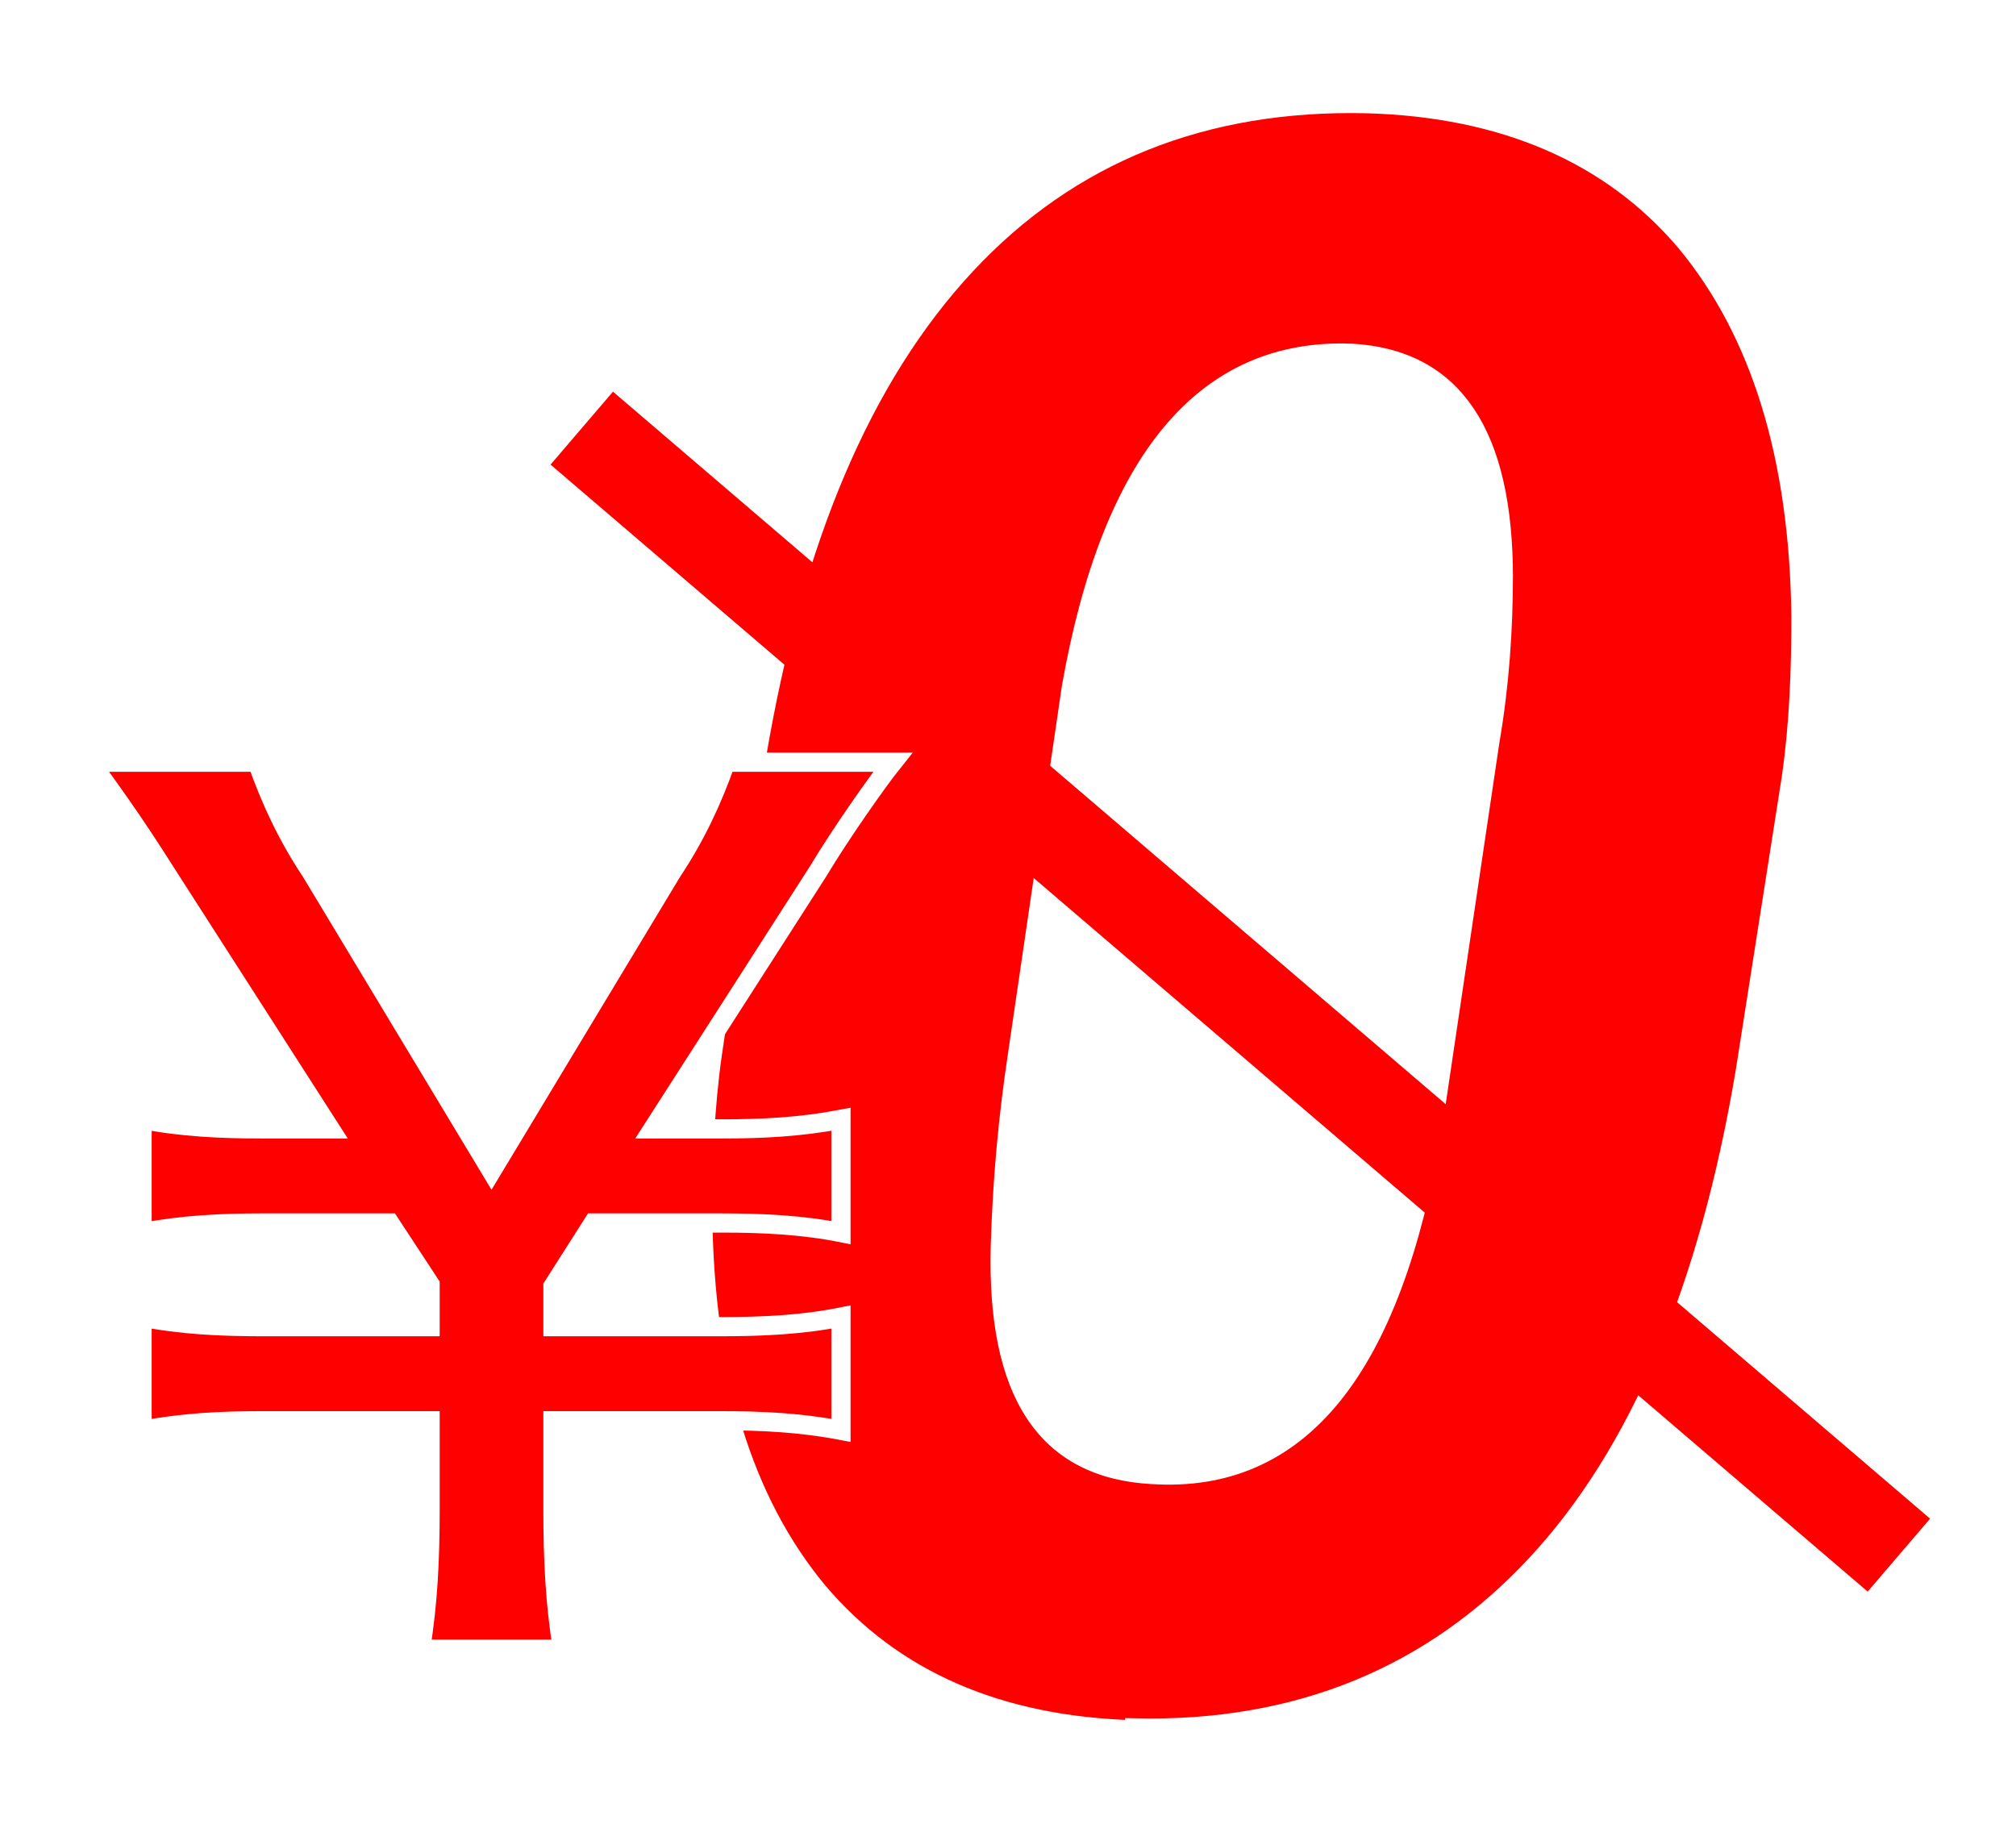
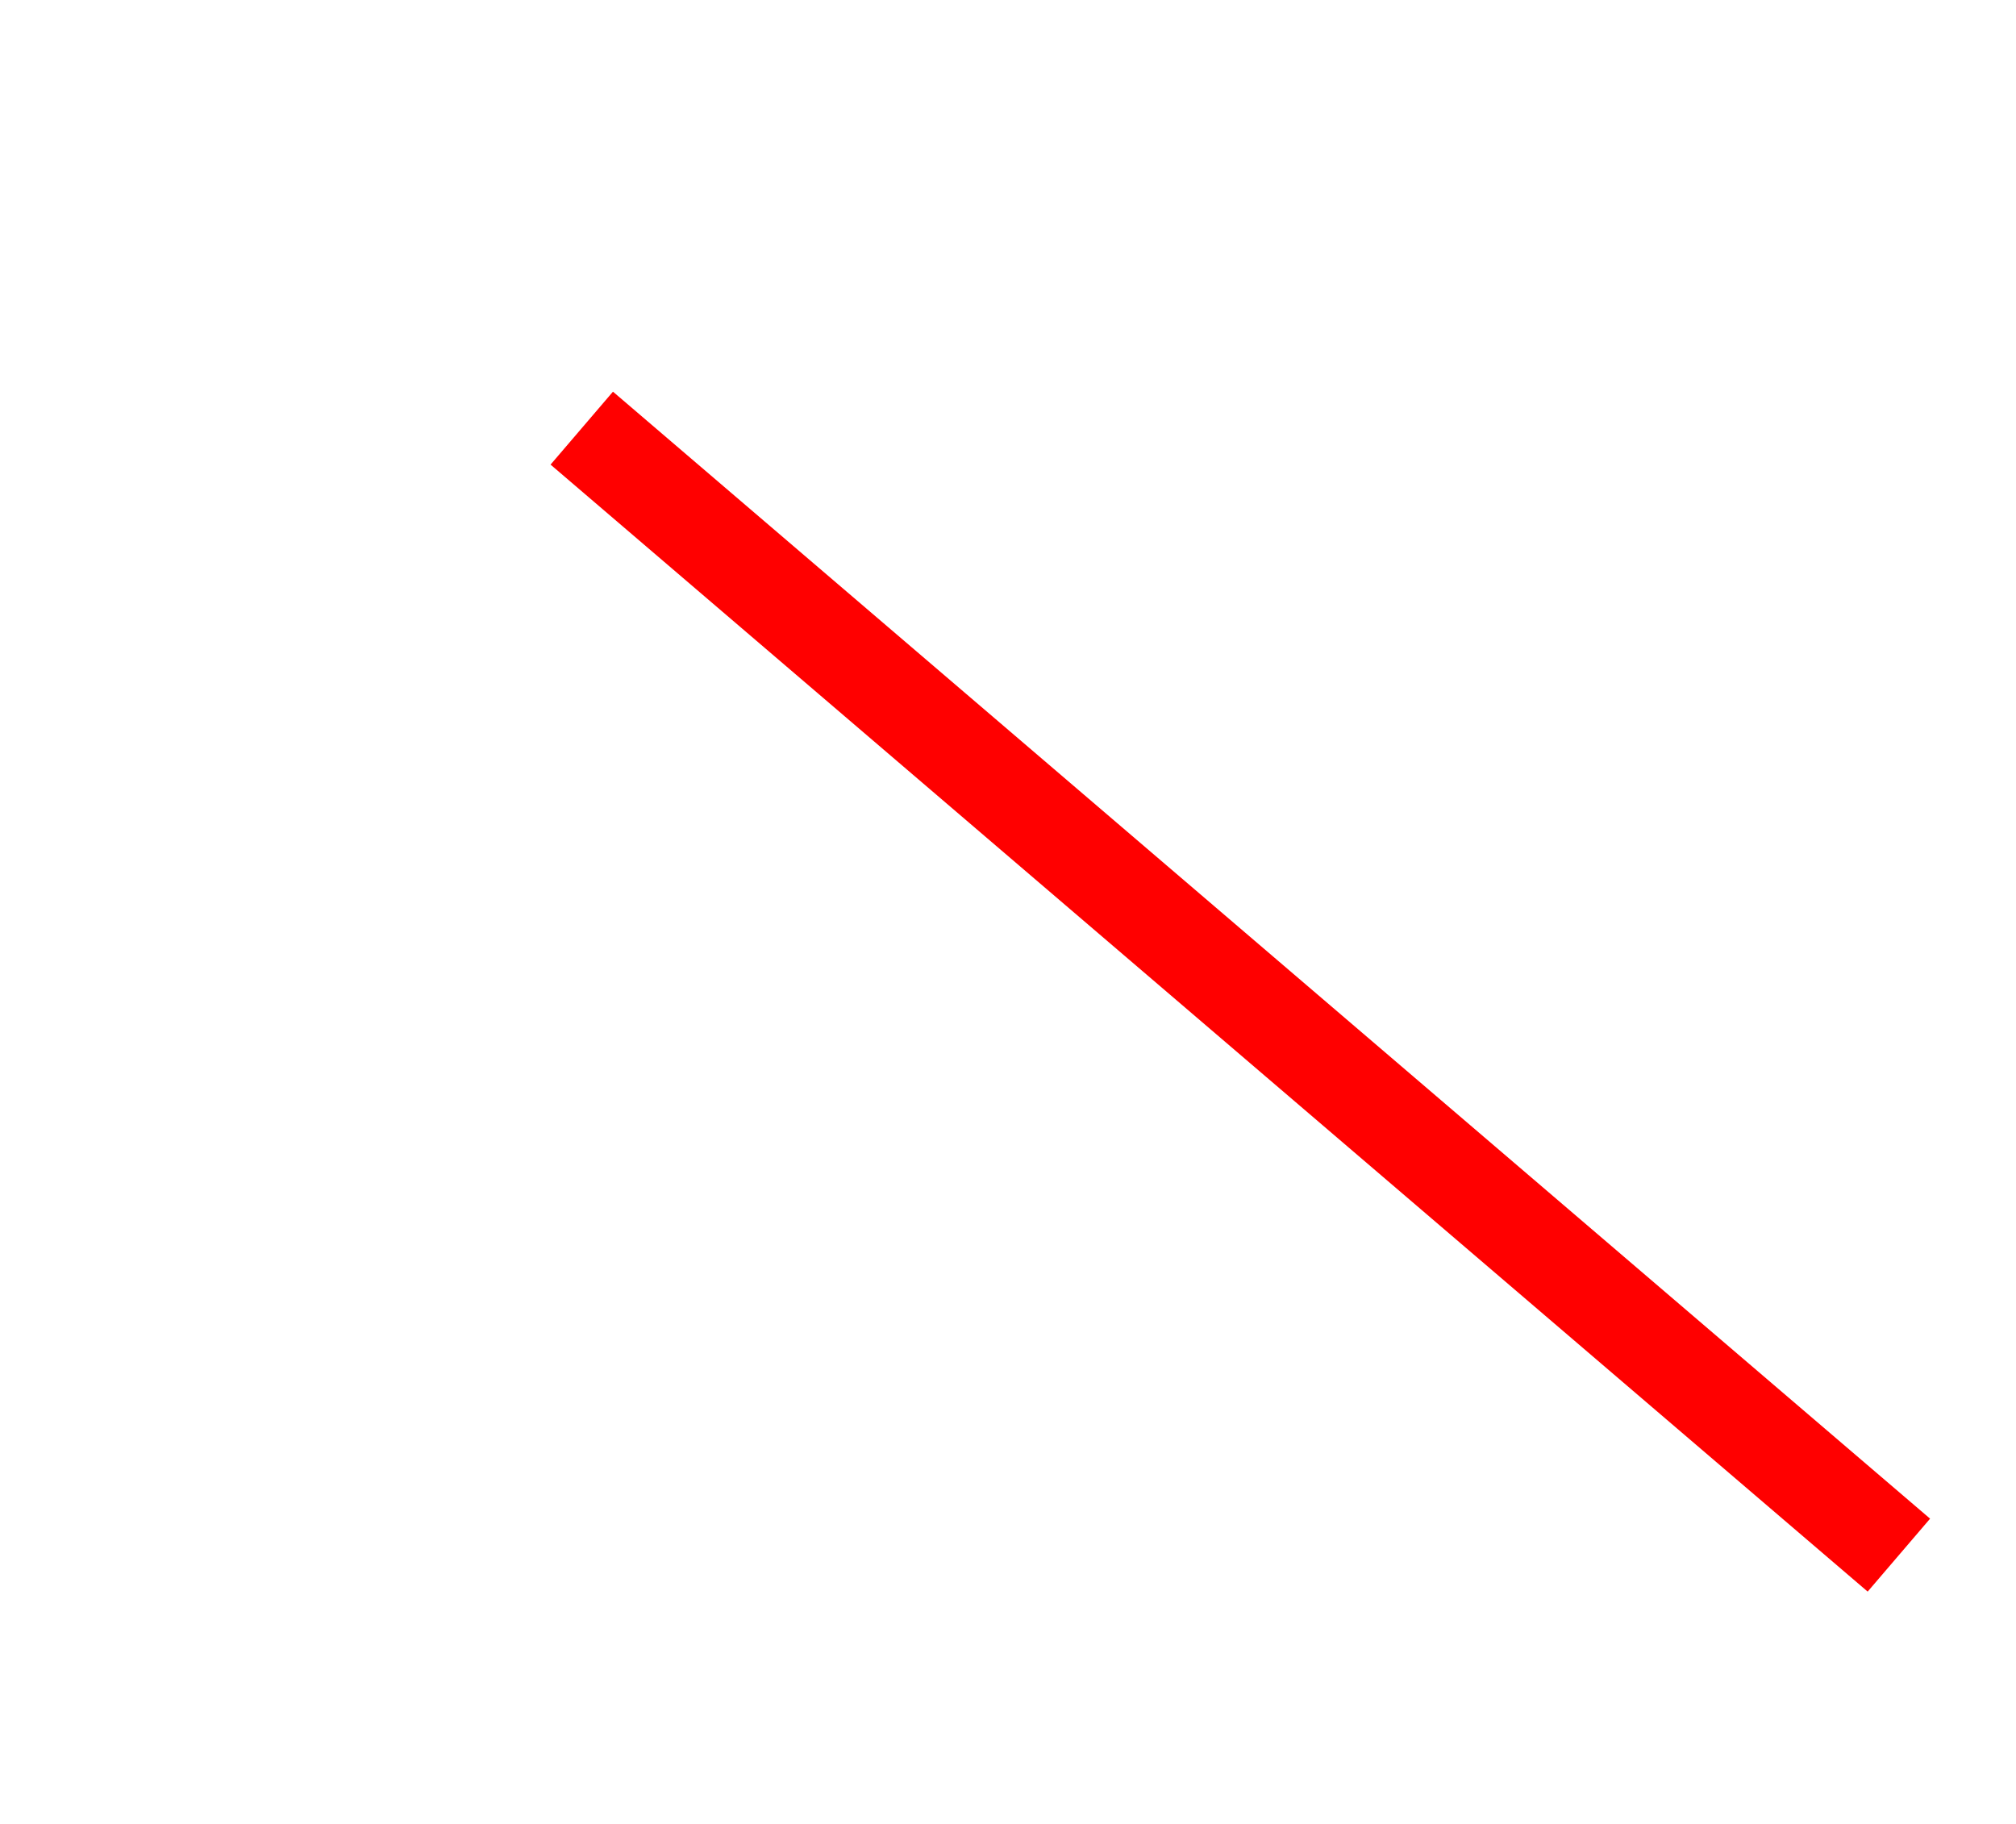
<svg xmlns="http://www.w3.org/2000/svg" id="_レイヤー_1" data-name="レイヤー_1" version="1.1" viewBox="0 0 105 95">
  <defs>
    <style>
      .st0 {
        filter: url(#drop-shadow-3);
      }

      .st0, .st1 {
        fill: red;
        stroke: #fff;
      }

      .st1 {
        filter: url(#drop-shadow-1);
      }

      .st2 {
        fill: none;
        filter: url(#drop-shadow-2);
        stroke: red;
        stroke-width: 5px;
      }
    </style>
    <filter id="drop-shadow-1" x="-.4" y="-31.3" width="131" height="158" filterUnits="userSpaceOnUse">
      <feOffset dx="0" dy="0" />
      <feGaussianBlur result="blur" stdDeviation="12" />
      <feFlood flood-color="#000" flood-opacity="0" />
      <feComposite in2="blur" operator="in" />
      <feComposite in="SourceGraphic" />
    </filter>
    <filter id="drop-shadow-2" x="10.6" y="1.7" width="108" height="100" filterUnits="userSpaceOnUse">
      <feOffset dx="0" dy="3" />
      <feGaussianBlur result="blur1" stdDeviation="6" />
      <feFlood flood-color="#000" flood-opacity=".4" />
      <feComposite in2="blur1" operator="in" />
      <feComposite in="SourceGraphic" />
    </filter>
    <filter id="drop-shadow-3" x="-32.4" y="2.7" width="116" height="120" filterUnits="userSpaceOnUse">
      <feOffset dx="0" dy="0" />
      <feGaussianBlur result="blur2" stdDeviation="12" />
      <feFlood flood-color="#000" flood-opacity="0" />
      <feComposite in2="blur2" operator="in" />
      <feComposite in="SourceGraphic" />
    </filter>
  </defs>
-   <path id="Path_35819-2" class="st1" d="M59.1,90.1c-7.1-.2-12.6-2.6-16.5-7.2-3.9-4.7-5.9-11.2-6-19.6,0-2.8.1-5.6.5-8.4l2.3-15.5c1.9-11.3,5.5-19.8,10.9-25.6,5.4-5.8,12.4-8.6,20.9-8.4,7.1.2,12.7,2.6,16.6,7.2,3.9,4.7,5.9,11.2,6,19.5,0,2.8-.1,5.6-.5,8.4l-2.4,15.3c-1.9,11.3-5.5,19.9-10.9,25.7-5.4,5.8-12.4,8.7-20.9,8.5ZM78.3,30.1c0-7.5-2.6-11.4-7.9-11.7-7.6-.3-12.5,5.5-14.6,17.4l-2.8,19.1c-.5,3.3-.8,6.6-.9,10-.2,7.7,2.4,11.6,7.9,11.9,7.7.5,12.5-5.5,14.6-18l3-20.2c.5-2.9.7-5.8.7-8.7h0Z" />
  <path id="Path_35820-2" class="st2" d="M30.3,19.3l68.6,58.7" />
-   <path id="Path_35821-2" class="st0" d="M29.3,85.9c-.4-2.4-.5-4.8-.5-7.2v-4.7h8.8c2.1,0,4.1.1,6.2.5v-5.9c-2,.4-4.1.5-6.2.5h-8.8v-2.1l2.1-3.3h6.7c2.1,0,4.2.1,6.2.5v-5.9c-2.1.4-4.1.5-6.2.5h-3.6l8.6-13.4c1.2-2,3.1-4.7,3.9-5.7h-8.7c-.7,2-1.6,3.9-2.8,5.7l-9.4,15.6-9.4-15.6c-1.2-1.8-2.1-3.7-2.8-5.7H4.7c.8,1.1,2.2,3,3.9,5.7l8.6,13.4h-3.6c-2.1,0-4.2-.1-6.2-.5v5.9c2.1-.4,4.1-.5,6.2-.5h6.7l2.1,3.2v2.2h-8.8c-2.1,0-4.2-.1-6.2-.5v5.9c2.1-.4,4.1-.5,6.2-.5h8.8v4.7c0,2.4-.1,4.8-.5,7.2h7.5Z" />
</svg>